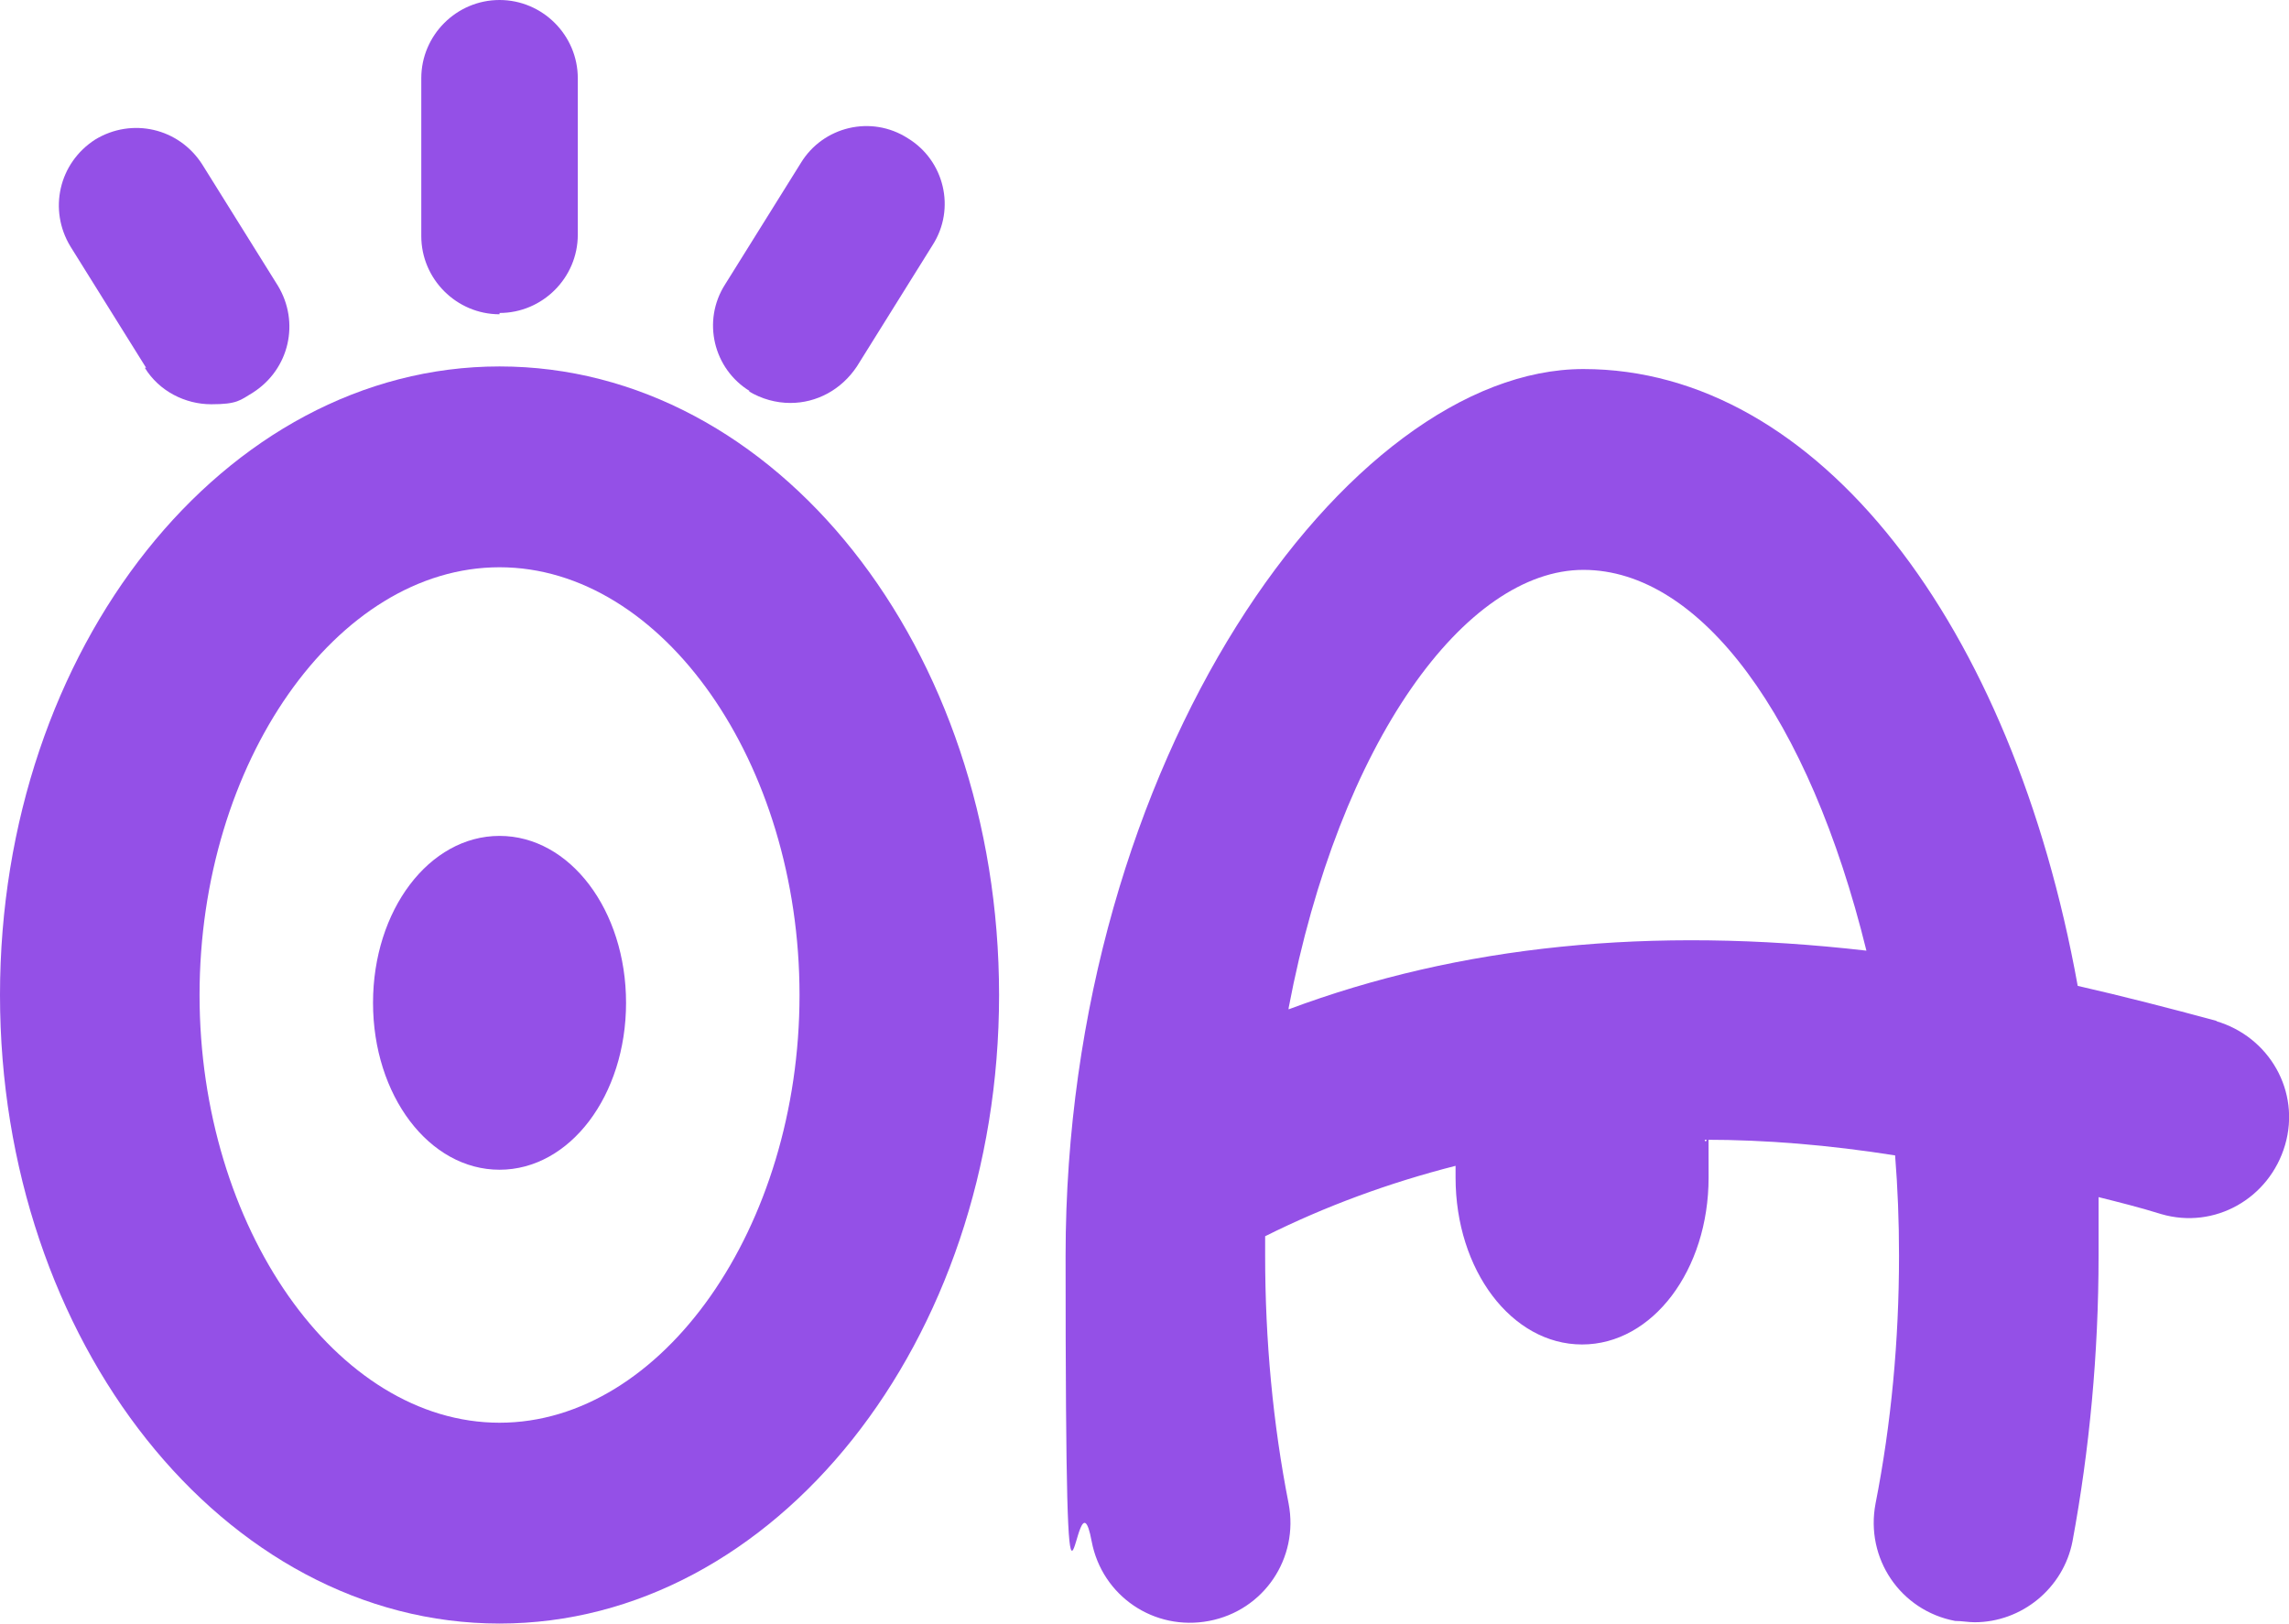
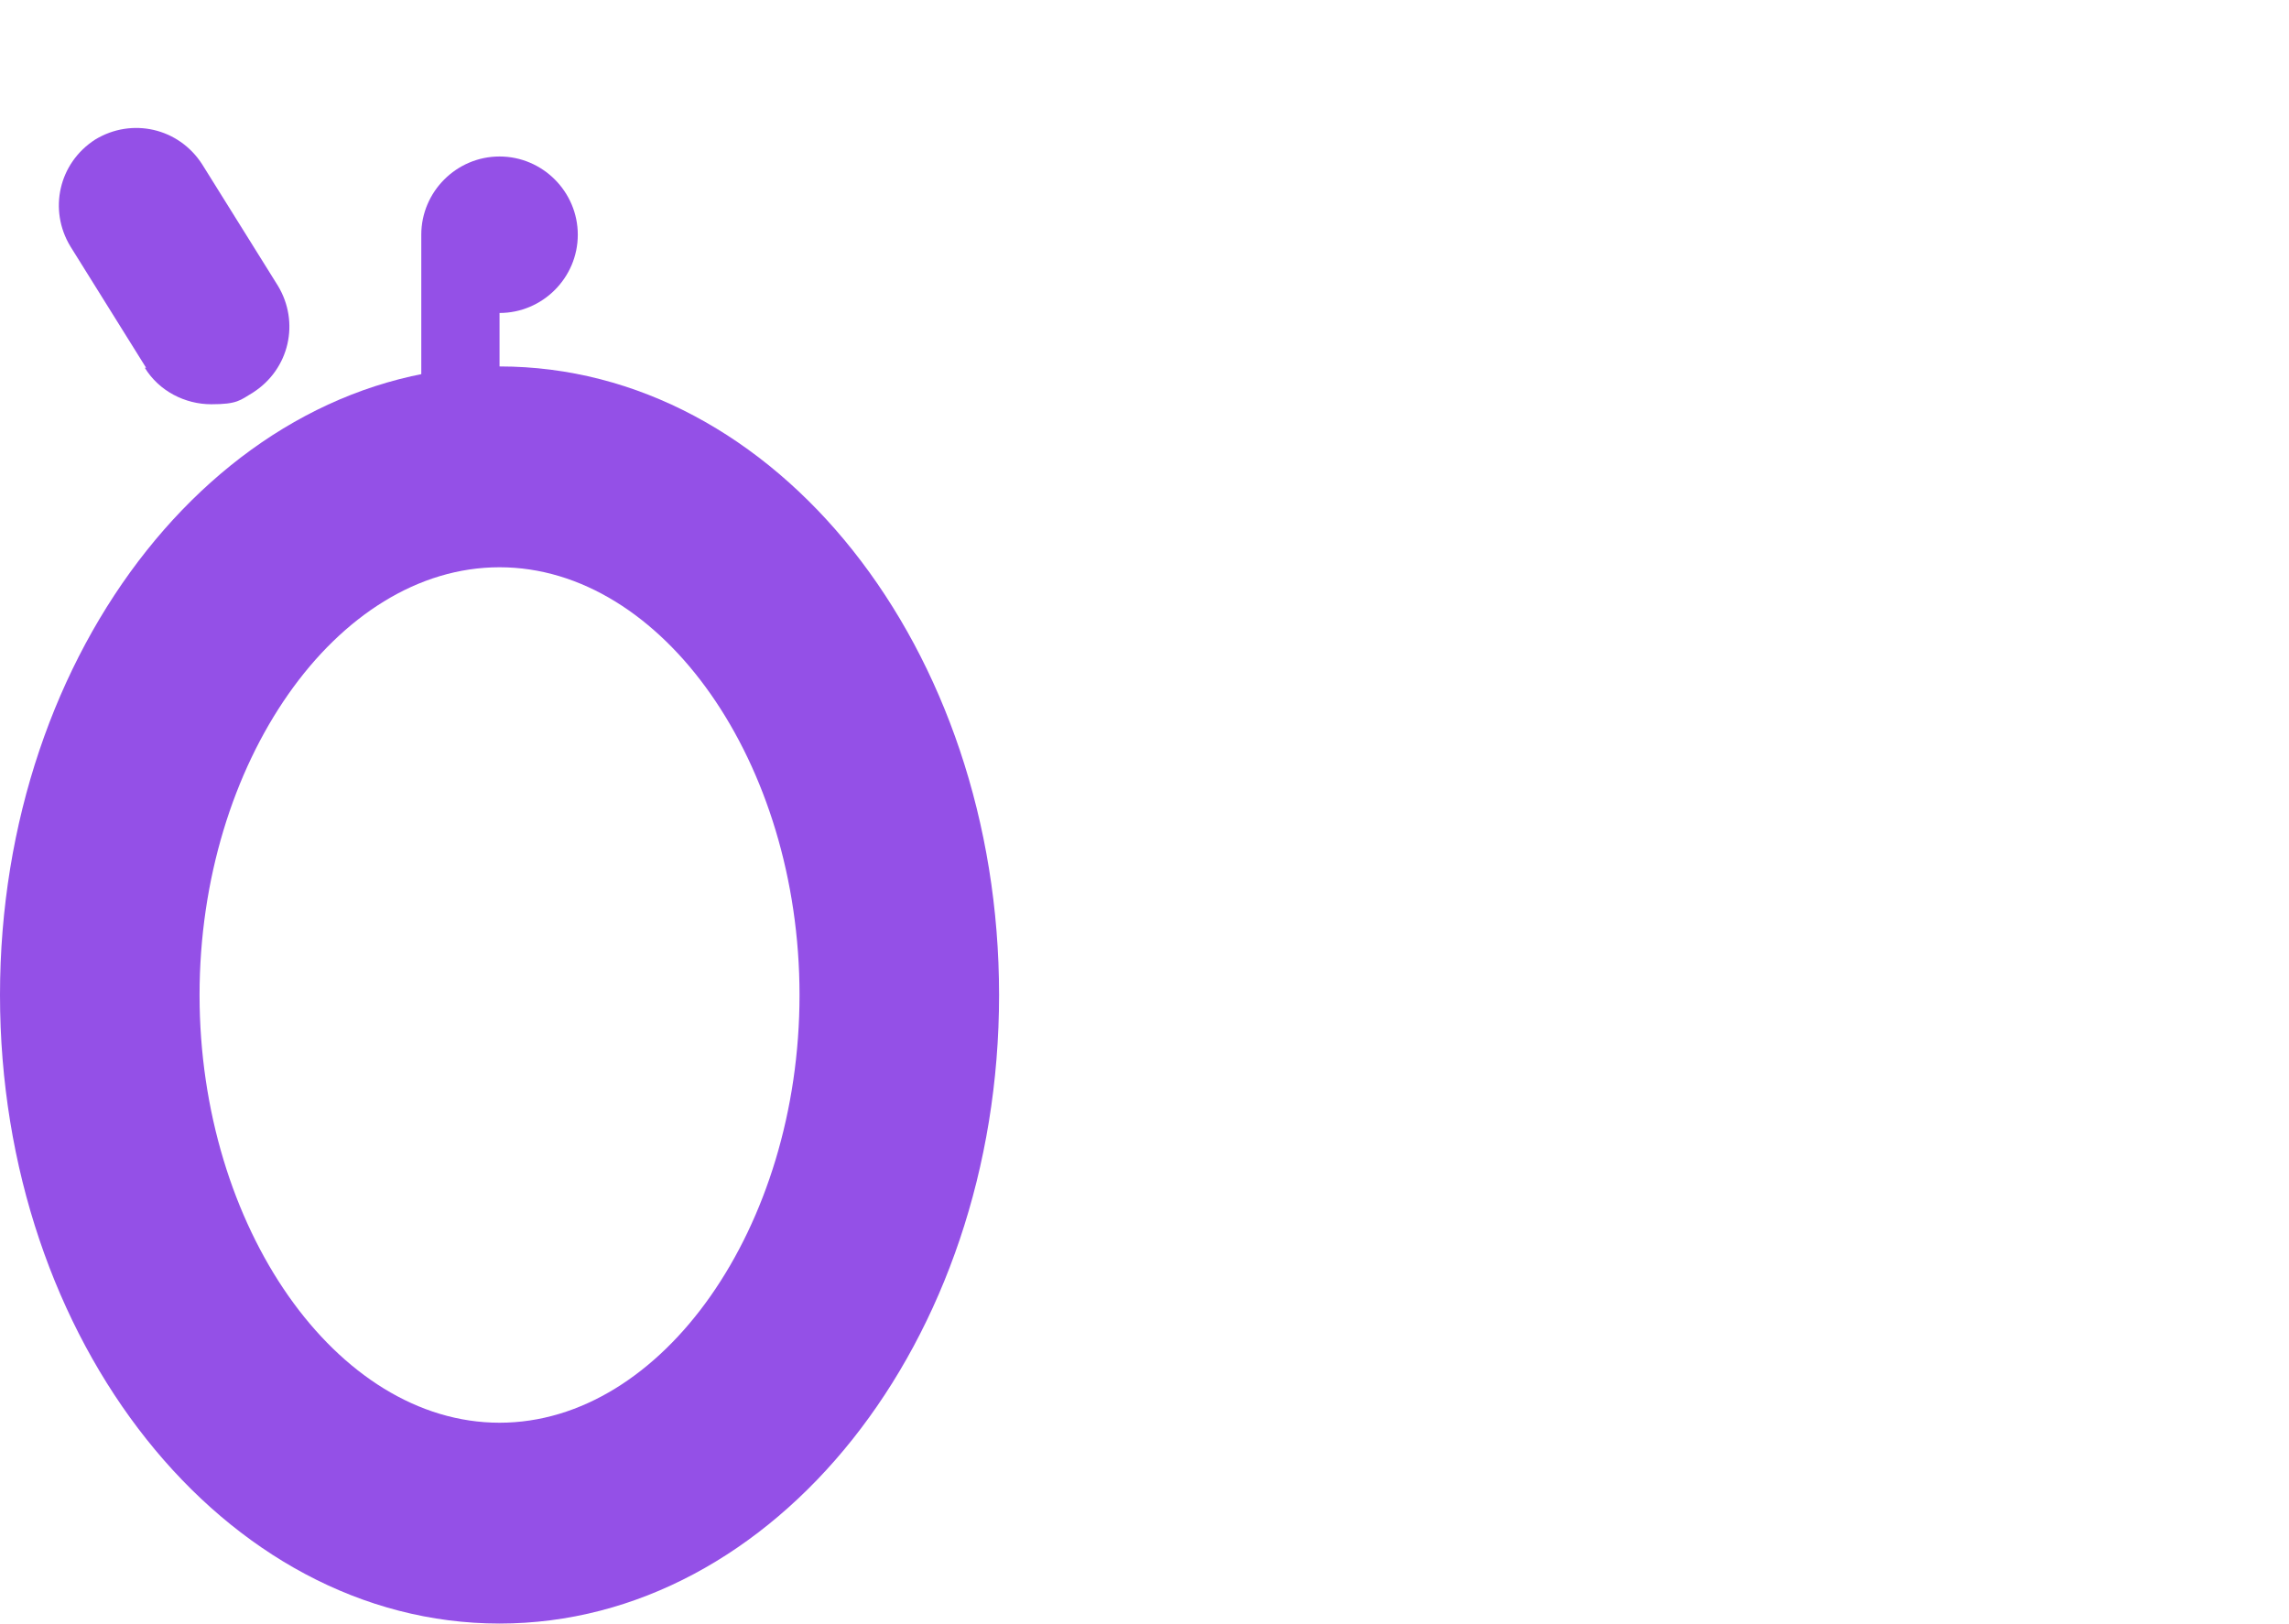
<svg xmlns="http://www.w3.org/2000/svg" id="Layer_1" version="1.1" viewBox="0 0 175.5 124.5">
  <defs>
    <style>
      .st0 {
        fill: #9450e7;
      }
    </style>
  </defs>
-   <path class="st0" d="M38.3,64.1c-5.4,0-9.7,5.7-9.7,12.8s4.3,12.8,9.7,12.8,9.7-5.7,9.7-12.8-4.3-12.8-9.7-12.8" />
-   <path class="st0" d="M38.3,24c3.3,0,6-2.7,6-6V6c0-3.3-2.7-6-6-6s-6,2.7-6,6v12.1c0,3.3,2.7,6,6,6" />
+   <path class="st0" d="M38.3,24c3.3,0,6-2.7,6-6c0-3.3-2.7-6-6-6s-6,2.7-6,6v12.1c0,3.3,2.7,6,6,6" />
  <path class="st0" d="M11.1,28.2c1.1,1.8,3.1,2.8,5.1,2.8s2.2-.3,3.2-.9c2.8-1.8,3.6-5.4,1.9-8.2l-5.8-9.3c-1.8-2.8-5.4-3.6-8.2-1.9-2.8,1.8-3.6,5.4-1.9,8.2l5.8,9.3Z" />
-   <path class="st0" d="M57.4,30c1,.6,2.1.9,3.2.9,2,0,3.9-1,5.1-2.8l5.8-9.3c1.8-2.8.9-6.5-1.9-8.2-2.8-1.8-6.5-.9-8.2,1.9l-5.8,9.3c-1.8,2.8-.9,6.5,1.9,8.2" />
  <path class="st0" d="M38.3,28.1C17.2,28.1,0,49.7,0,76.3s17.2,48.2,38.3,48.2,38.3-21.6,38.3-48.2S59.5,28.1,38.3,28.1M38.3,109.1c-12.5,0-23-15-23-32.8s10.5-32.8,23-32.8,23,15,23,32.8-10.5,32.8-23,32.8" />
-   <path class="st0" d="M170,78.3c-3.7-1-7.2-1.9-10.7-2.7-5-27.7-19.9-47.3-37.9-47.3s-39.7,29.9-39.7,68,.7,14.9,2,21.9c.8,4.2,4.8,6.9,9,6.1,4.2-.8,6.9-4.8,6.1-9-1.2-6.1-1.8-12.5-1.8-19s0-1,0-1.5c4.6-2.3,9.5-4.1,14.6-5.4,0,.3,0,.6,0,.9,0,7.1,4.3,12.8,9.7,12.8s9.7-5.7,9.7-12.8,0-1.9-.3-2.9c4.7,0,9.5.4,14.6,1.2.2,2.5.3,5,.3,7.7,0,6.5-.6,12.9-1.8,19-.8,4.2,1.9,8.2,6.1,9,.5,0,1,.1,1.5.1,3.6,0,6.8-2.6,7.5-6.2,1.3-7,2-14.4,2-21.9s0-3,0-4.5c1.6.4,3.2.8,4.8,1.3,4.1,1.2,8.3-1.2,9.5-5.3,1.2-4.1-1.2-8.3-5.3-9.5M98.8,77.3c3.9-20.5,13.6-33.6,22.6-33.6s17.3,11.3,21.7,29.2c-16.5-1.9-31.2-.4-44.3,4.5" />
</svg>